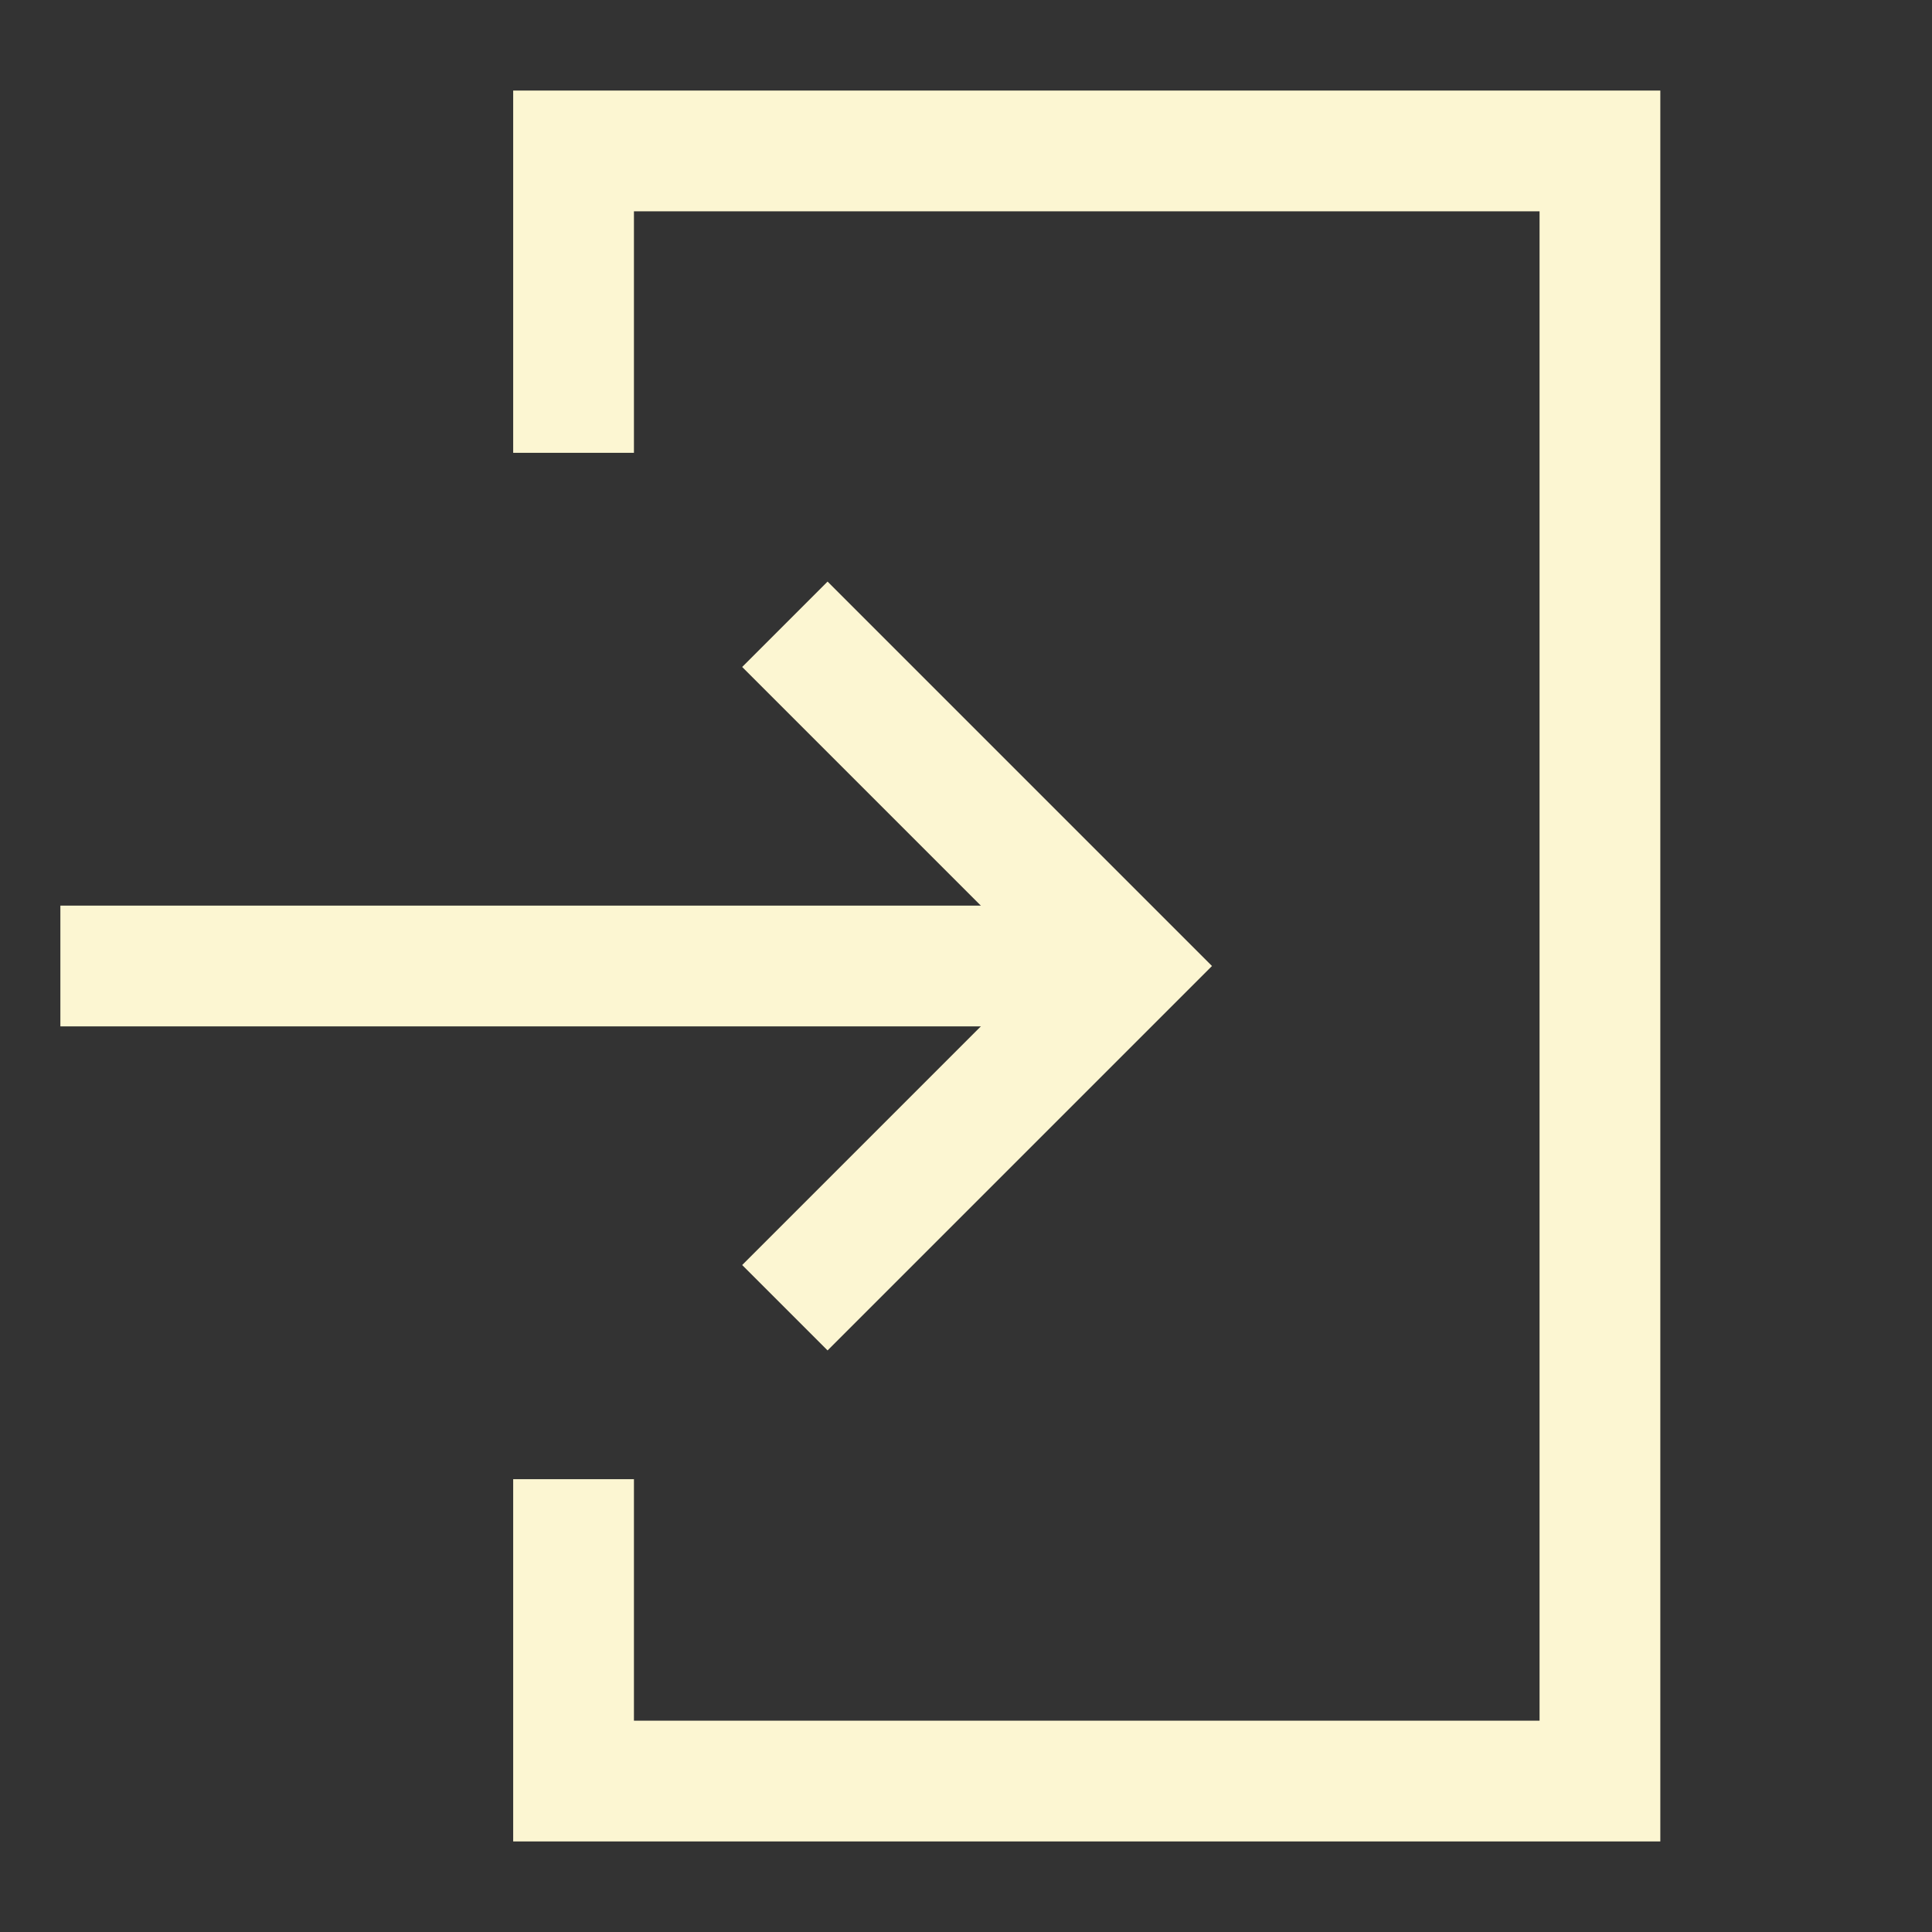
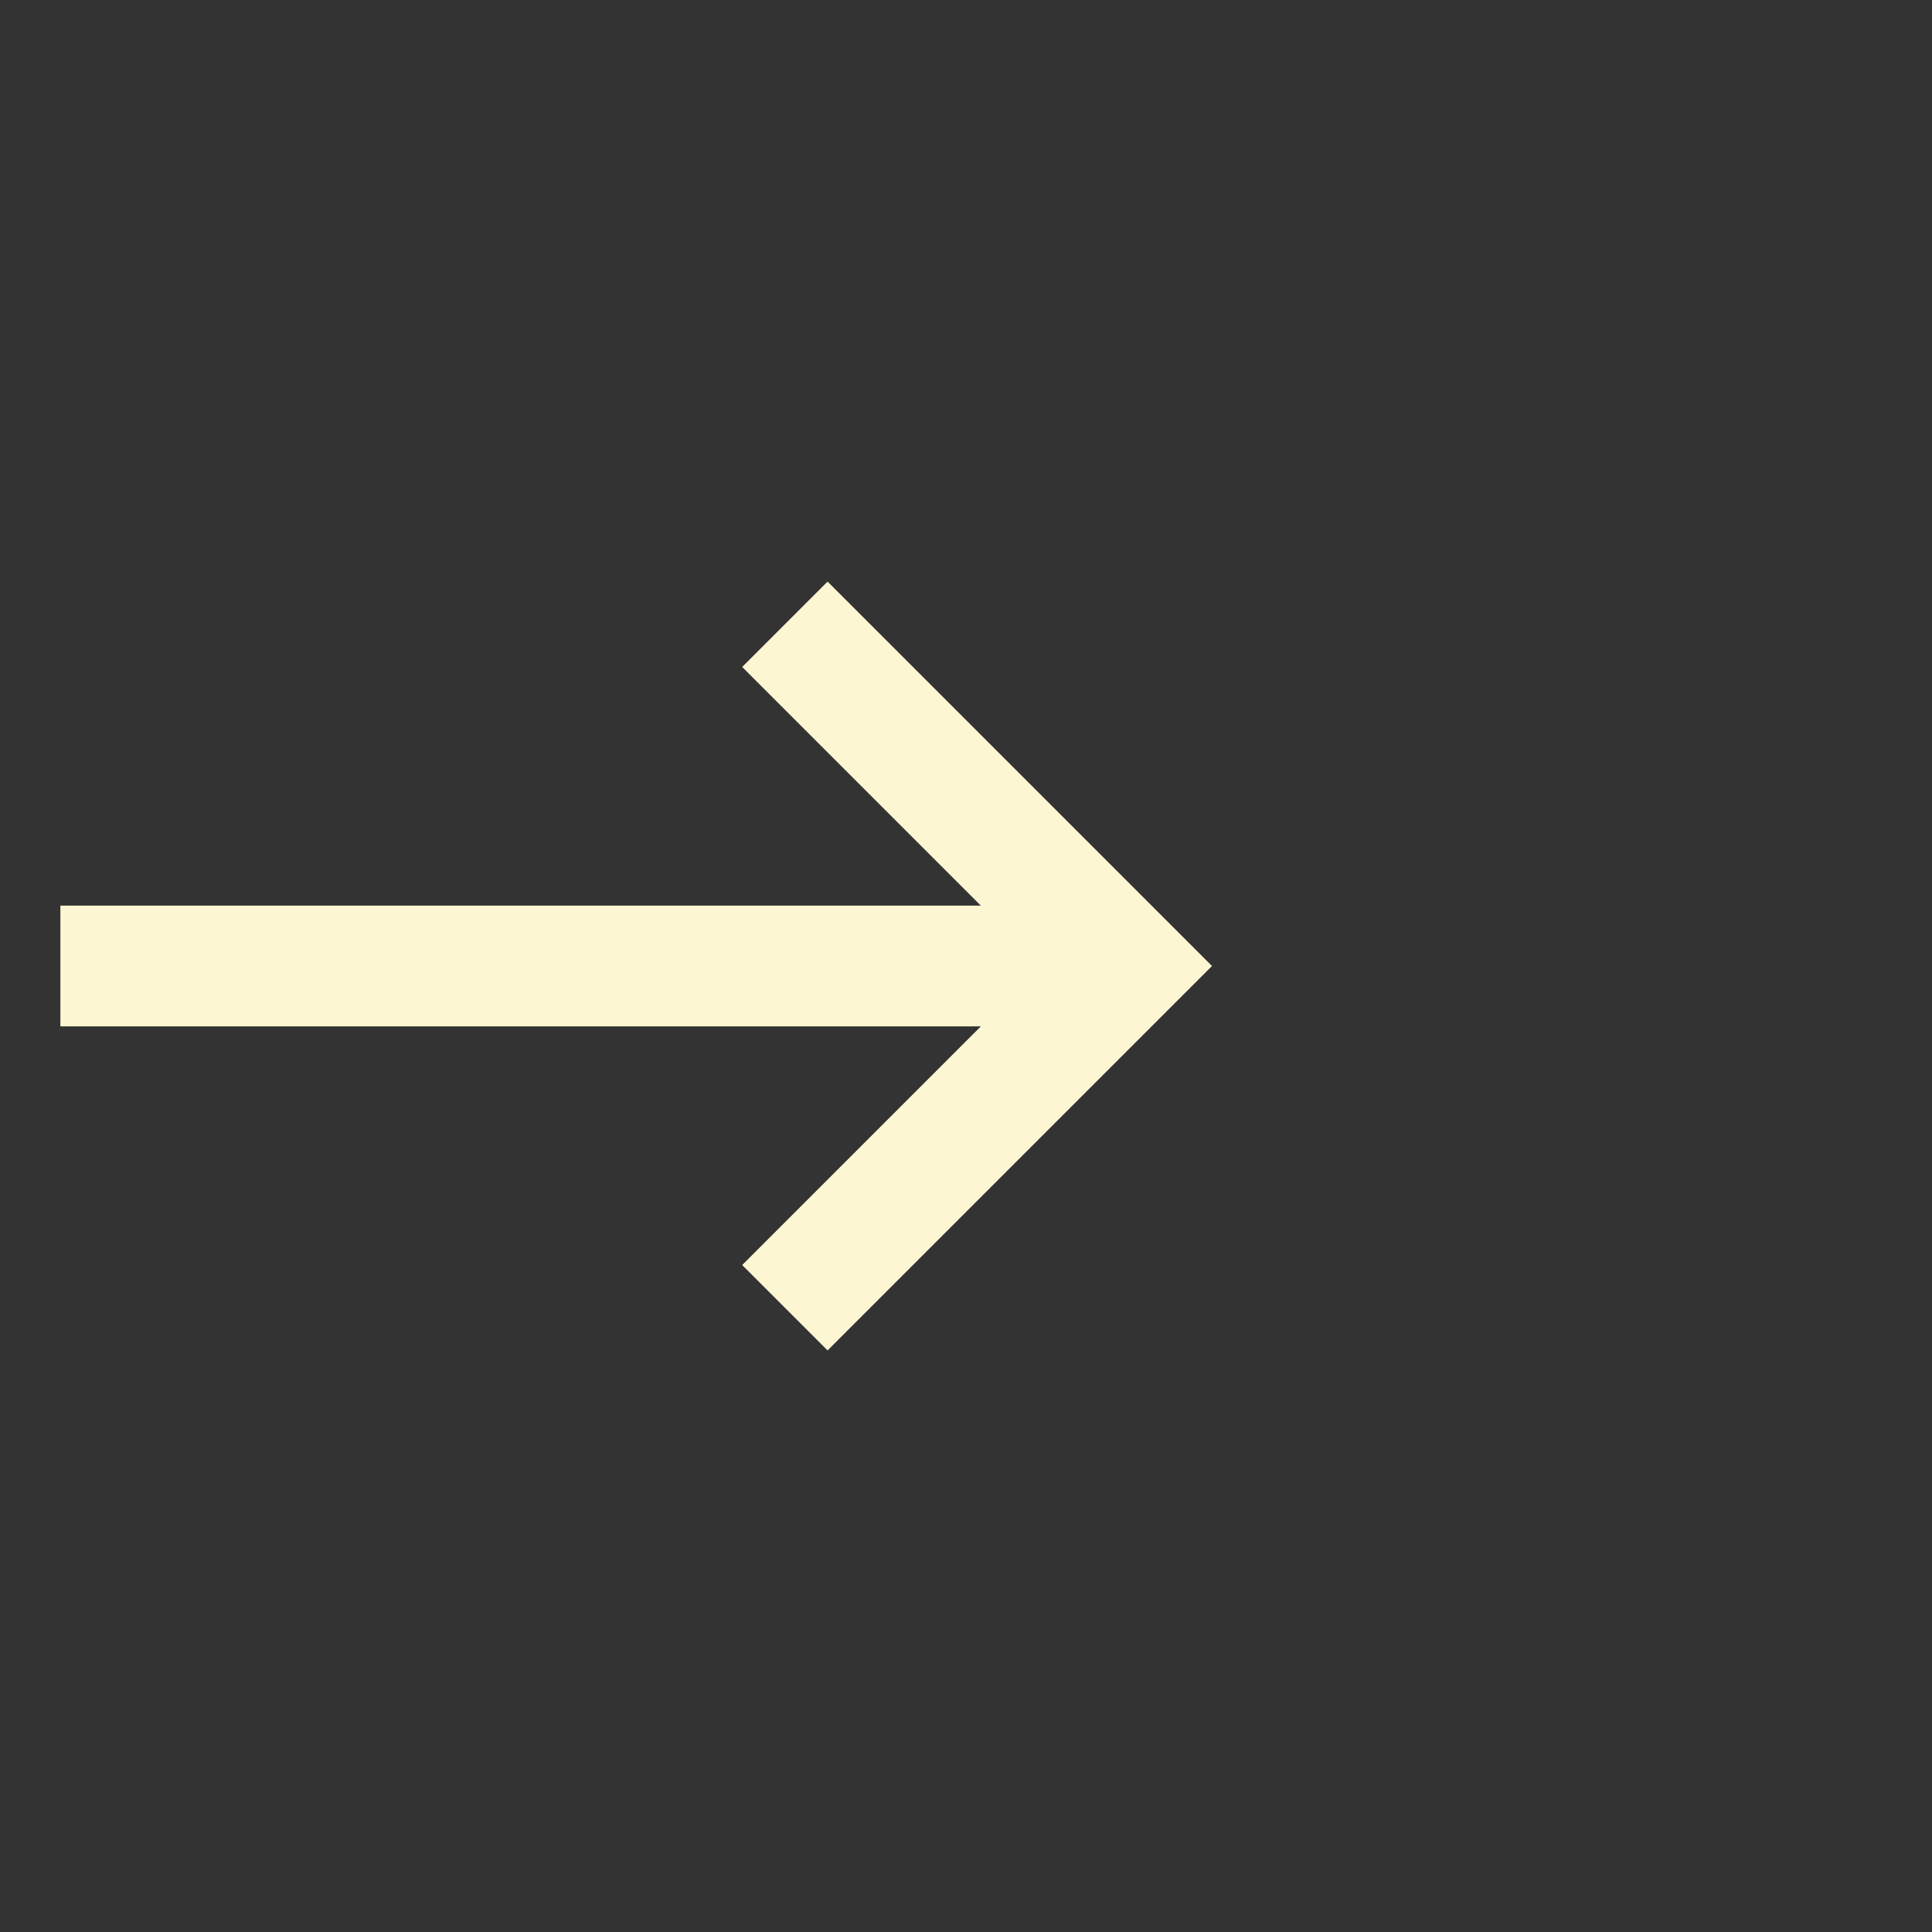
<svg xmlns="http://www.w3.org/2000/svg" id="Layer_1" data-name="Layer 1" viewBox="0 0 32 32">
  <rect x="0" y="0" width="32" height="32" fill="#333333" stroke="none" />
  <defs>
    <style>.cls-1{fill:none;stroke:#fcf6d2;stroke-miterlimit:10;stroke-width:2px;}</style>
  </defs>
  <title>sign-in</title>
-   <polyline class="cls-1" points="9.5 7.5 9.5 2.5 26.5 2.5 26.5 29.5 9.5 29.5 9.5 24.5" />
  <line class="cls-1" x1="1" y1="16" x2="19" y2="16" />
  <polyline class="cls-1" points="13 10.34 18.66 16 13 21.66" />
</svg>